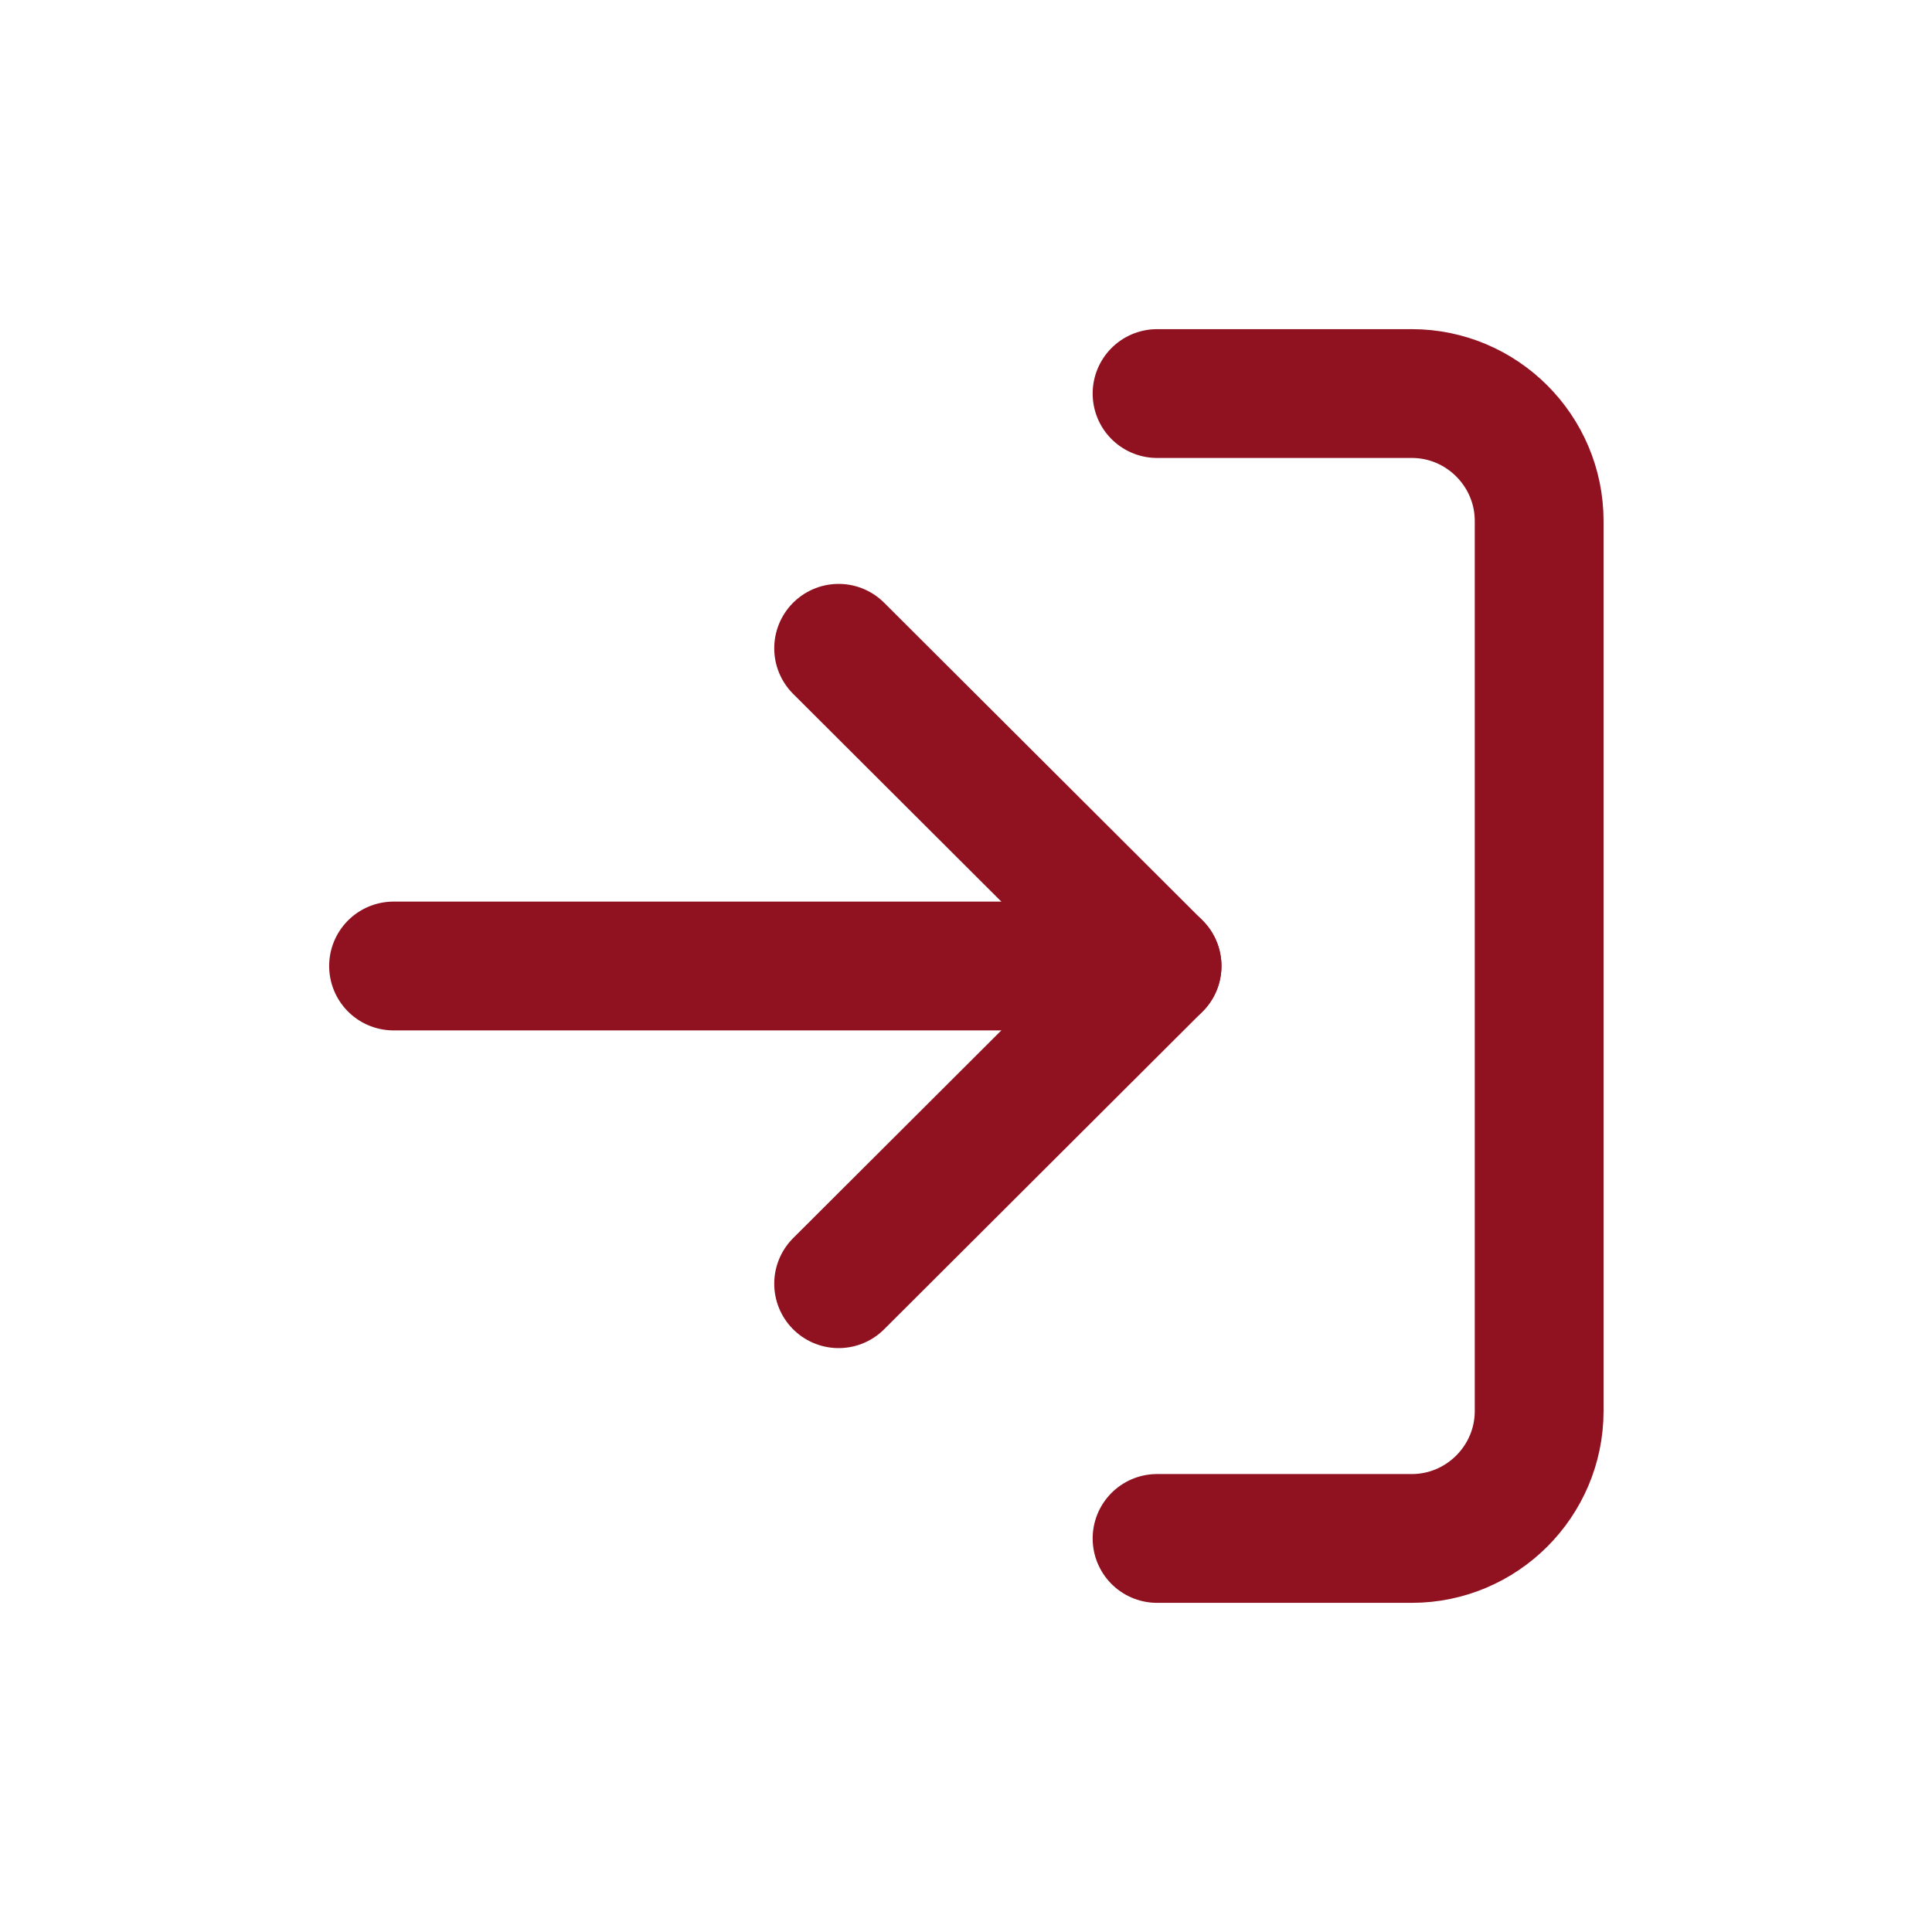
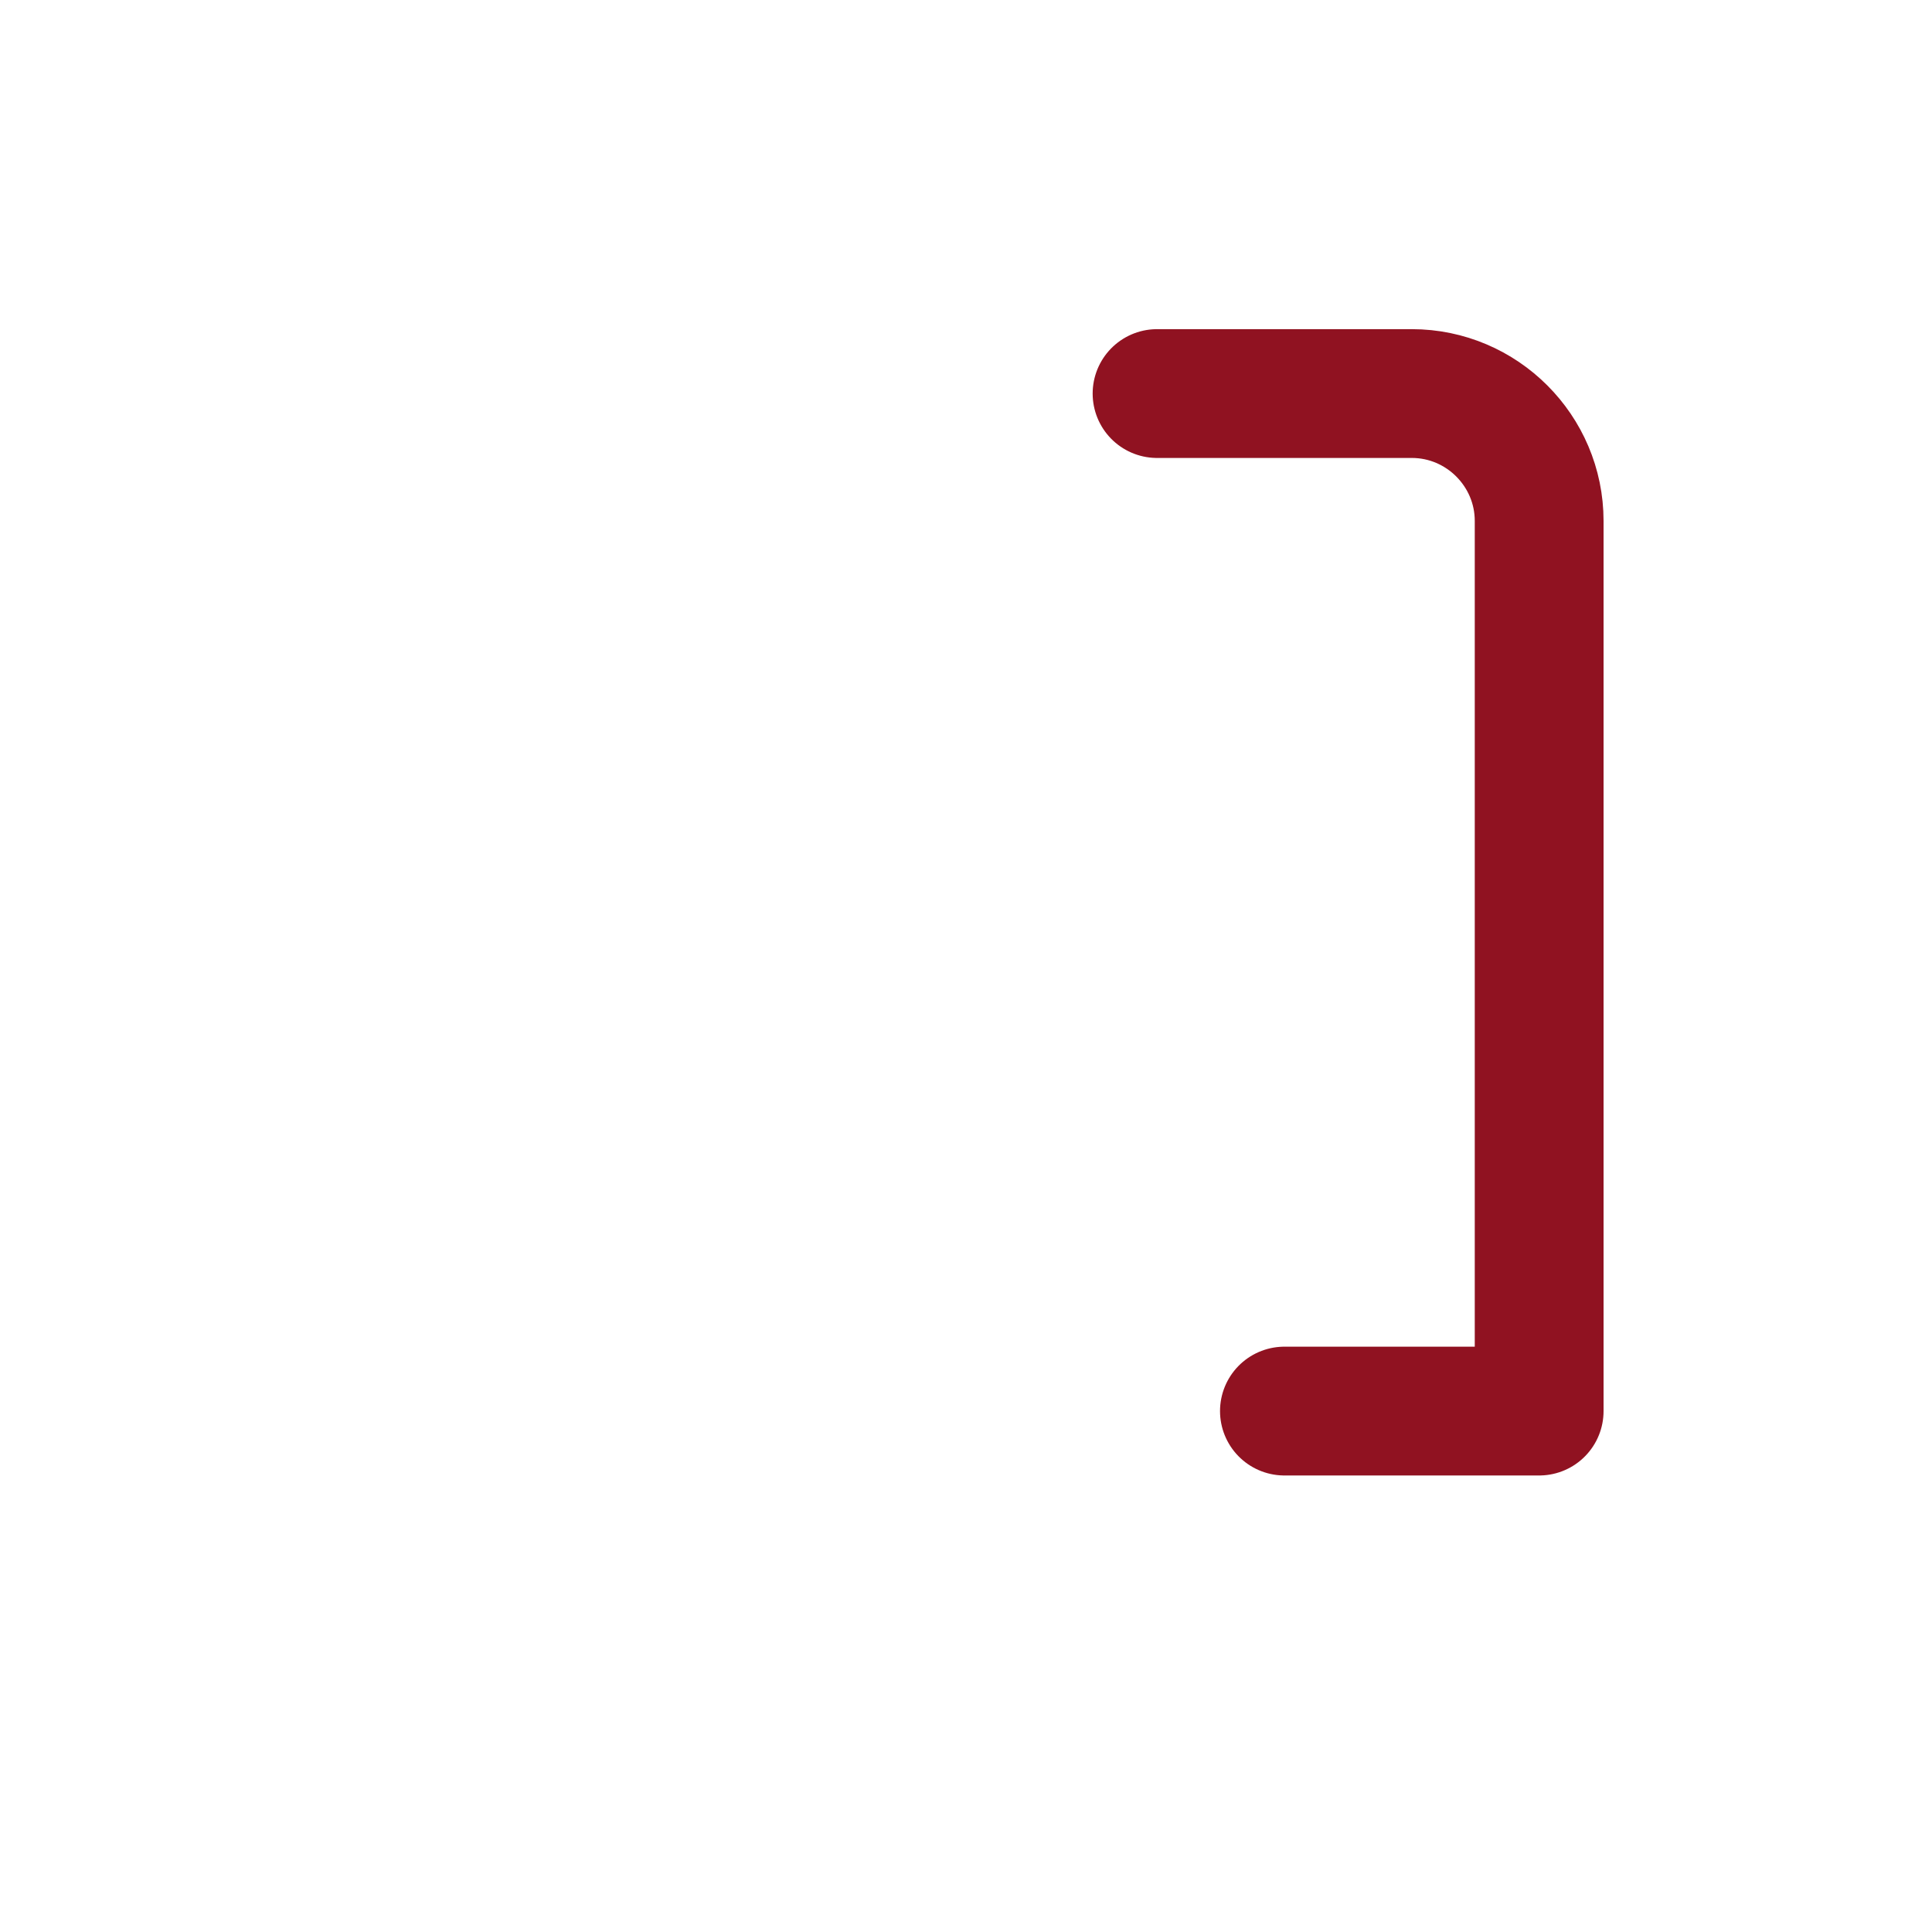
<svg xmlns="http://www.w3.org/2000/svg" id="Layer_2" data-name="Layer 2" viewBox="0 0 27 27">
  <defs>
    <style>
      .cls-1 {
        fill: none;
        stroke: #901221;
        stroke-linecap: round;
        stroke-linejoin: round;
        stroke-width: 1.8px;
      }
    </style>
  </defs>
-   <path class="cls-1" d="M16.17,5.5h3.56c.98,0,1.78.8,1.78,1.78v12.44c0,.98-.8,1.78-1.78,1.78h-3.56" />
-   <polyline class="cls-1" points="11.72 17.94 16.17 13.5 11.72 9.06" />
-   <line class="cls-1" x1="16.17" y1="13.5" x2="5.5" y2="13.5" />
+   <path class="cls-1" d="M16.17,5.5h3.56c.98,0,1.78.8,1.78,1.78v12.44h-3.56" />
</svg>